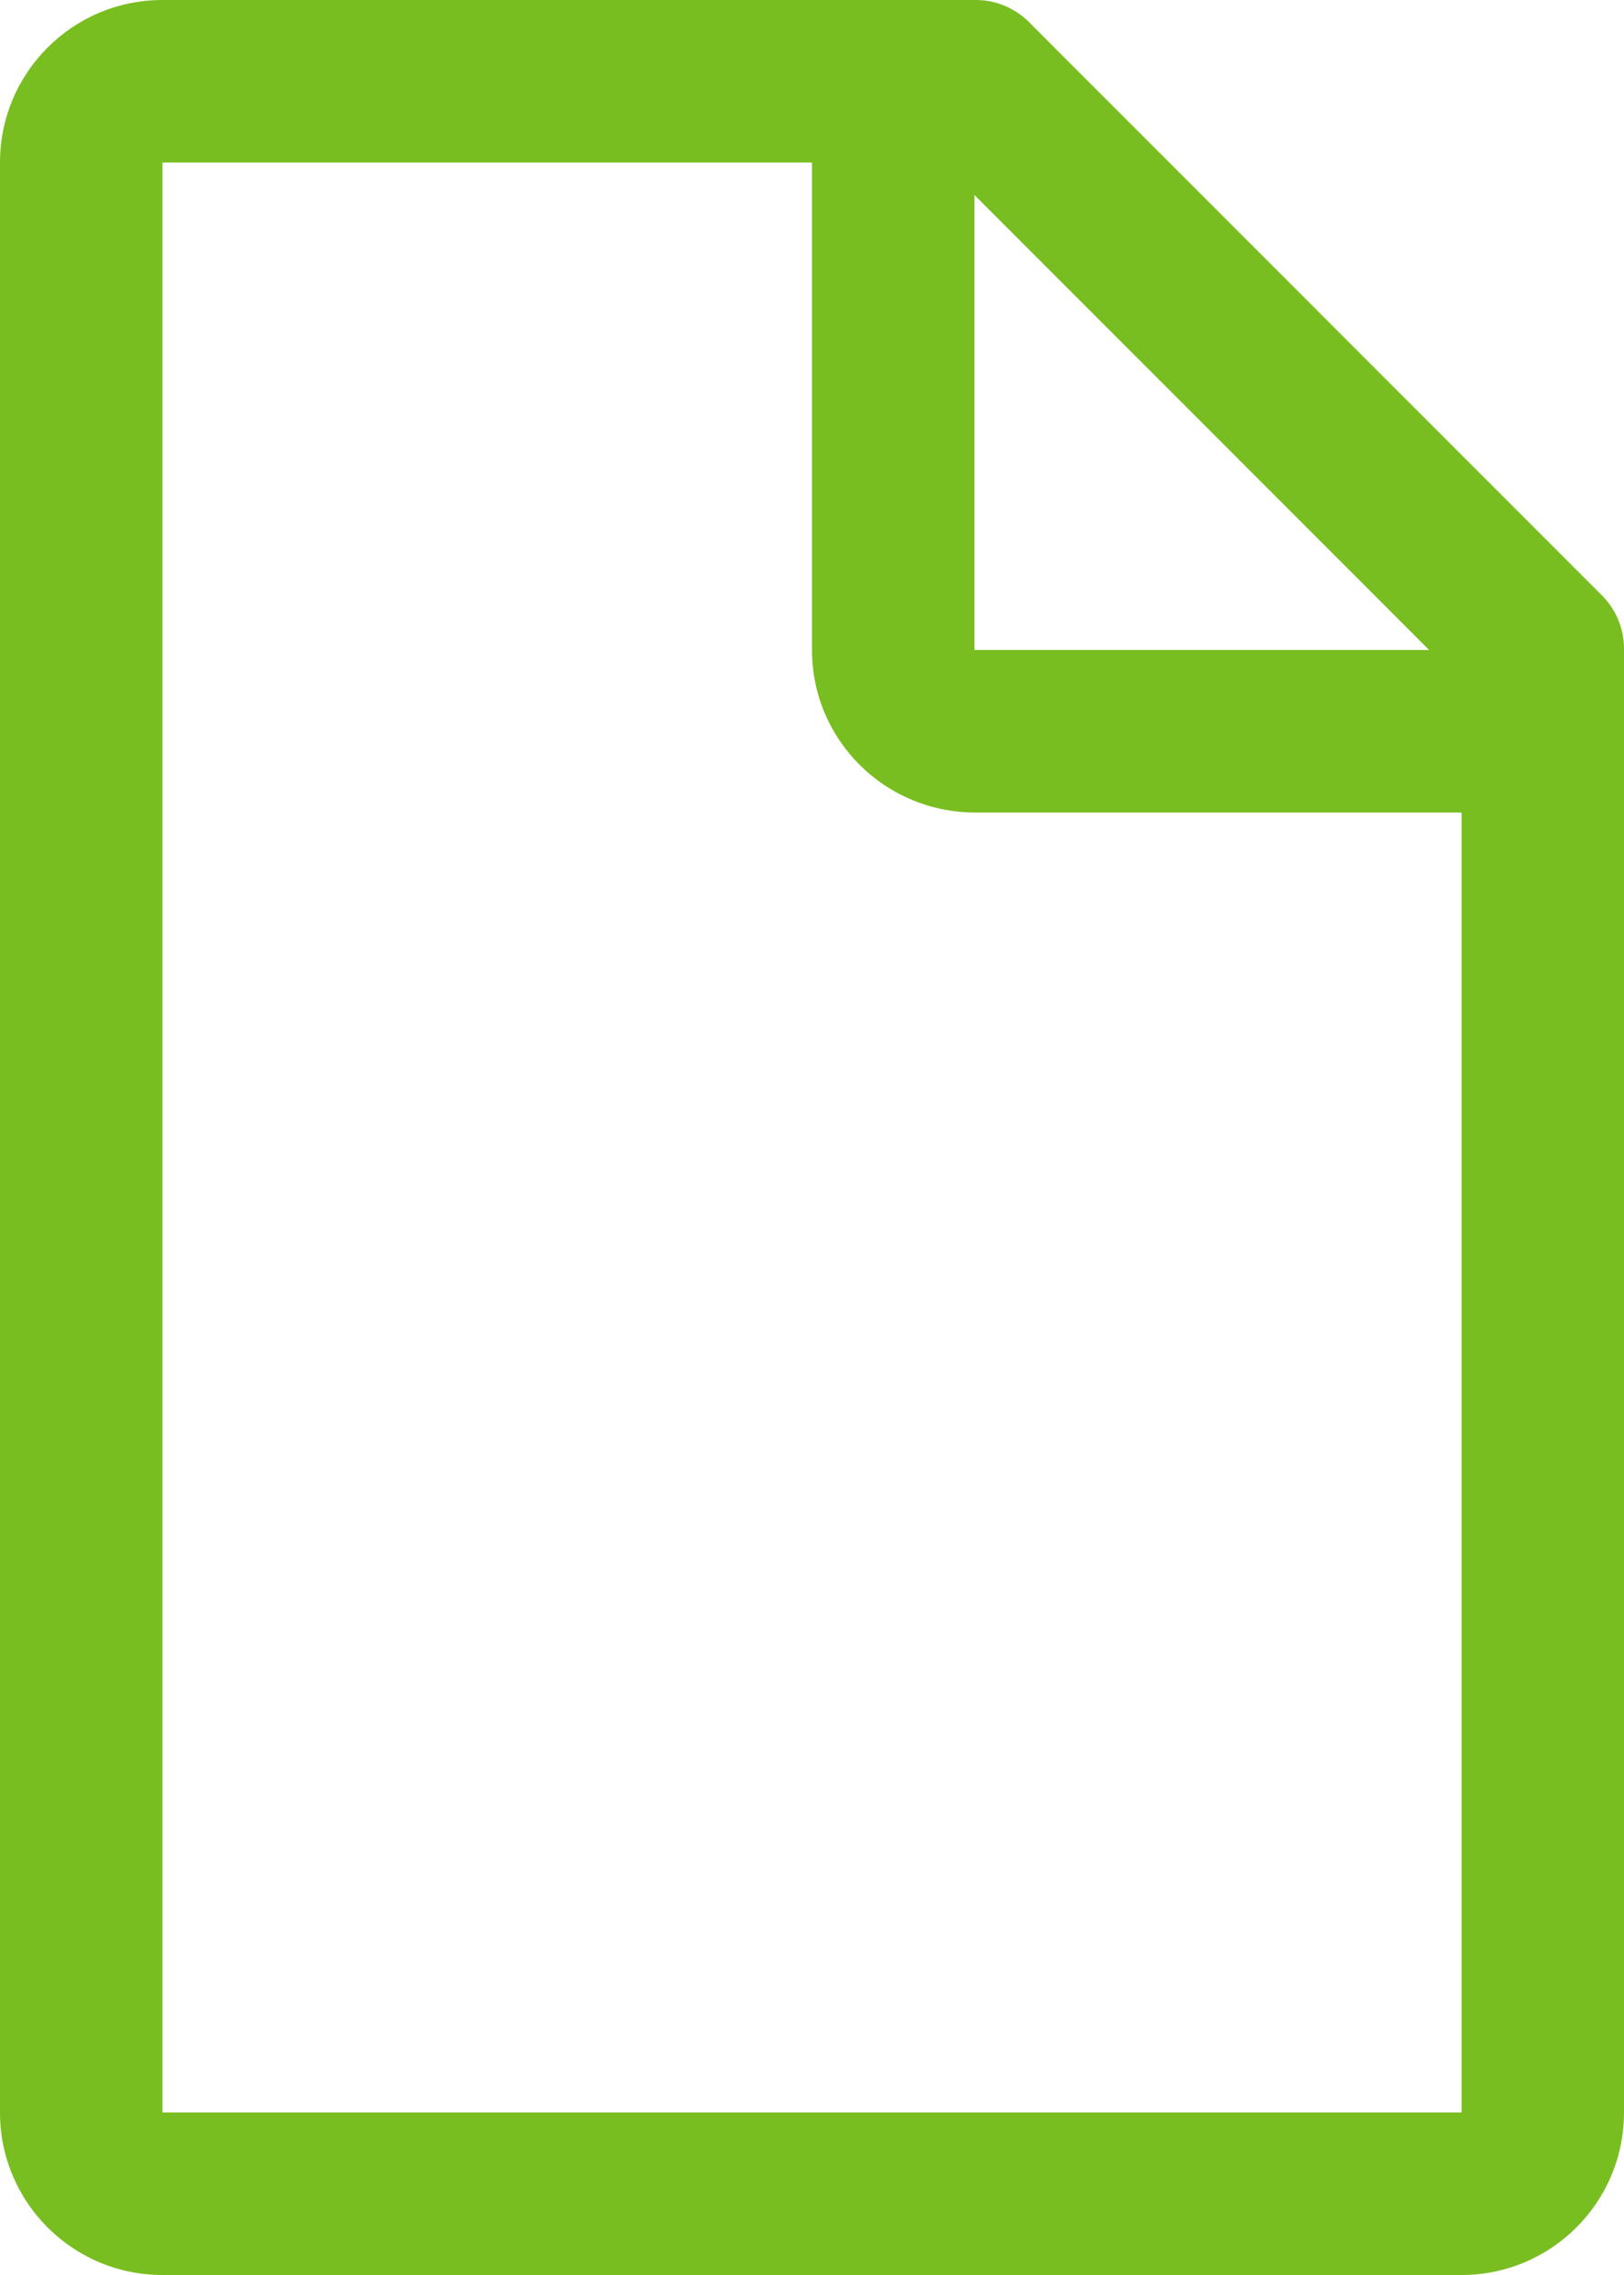
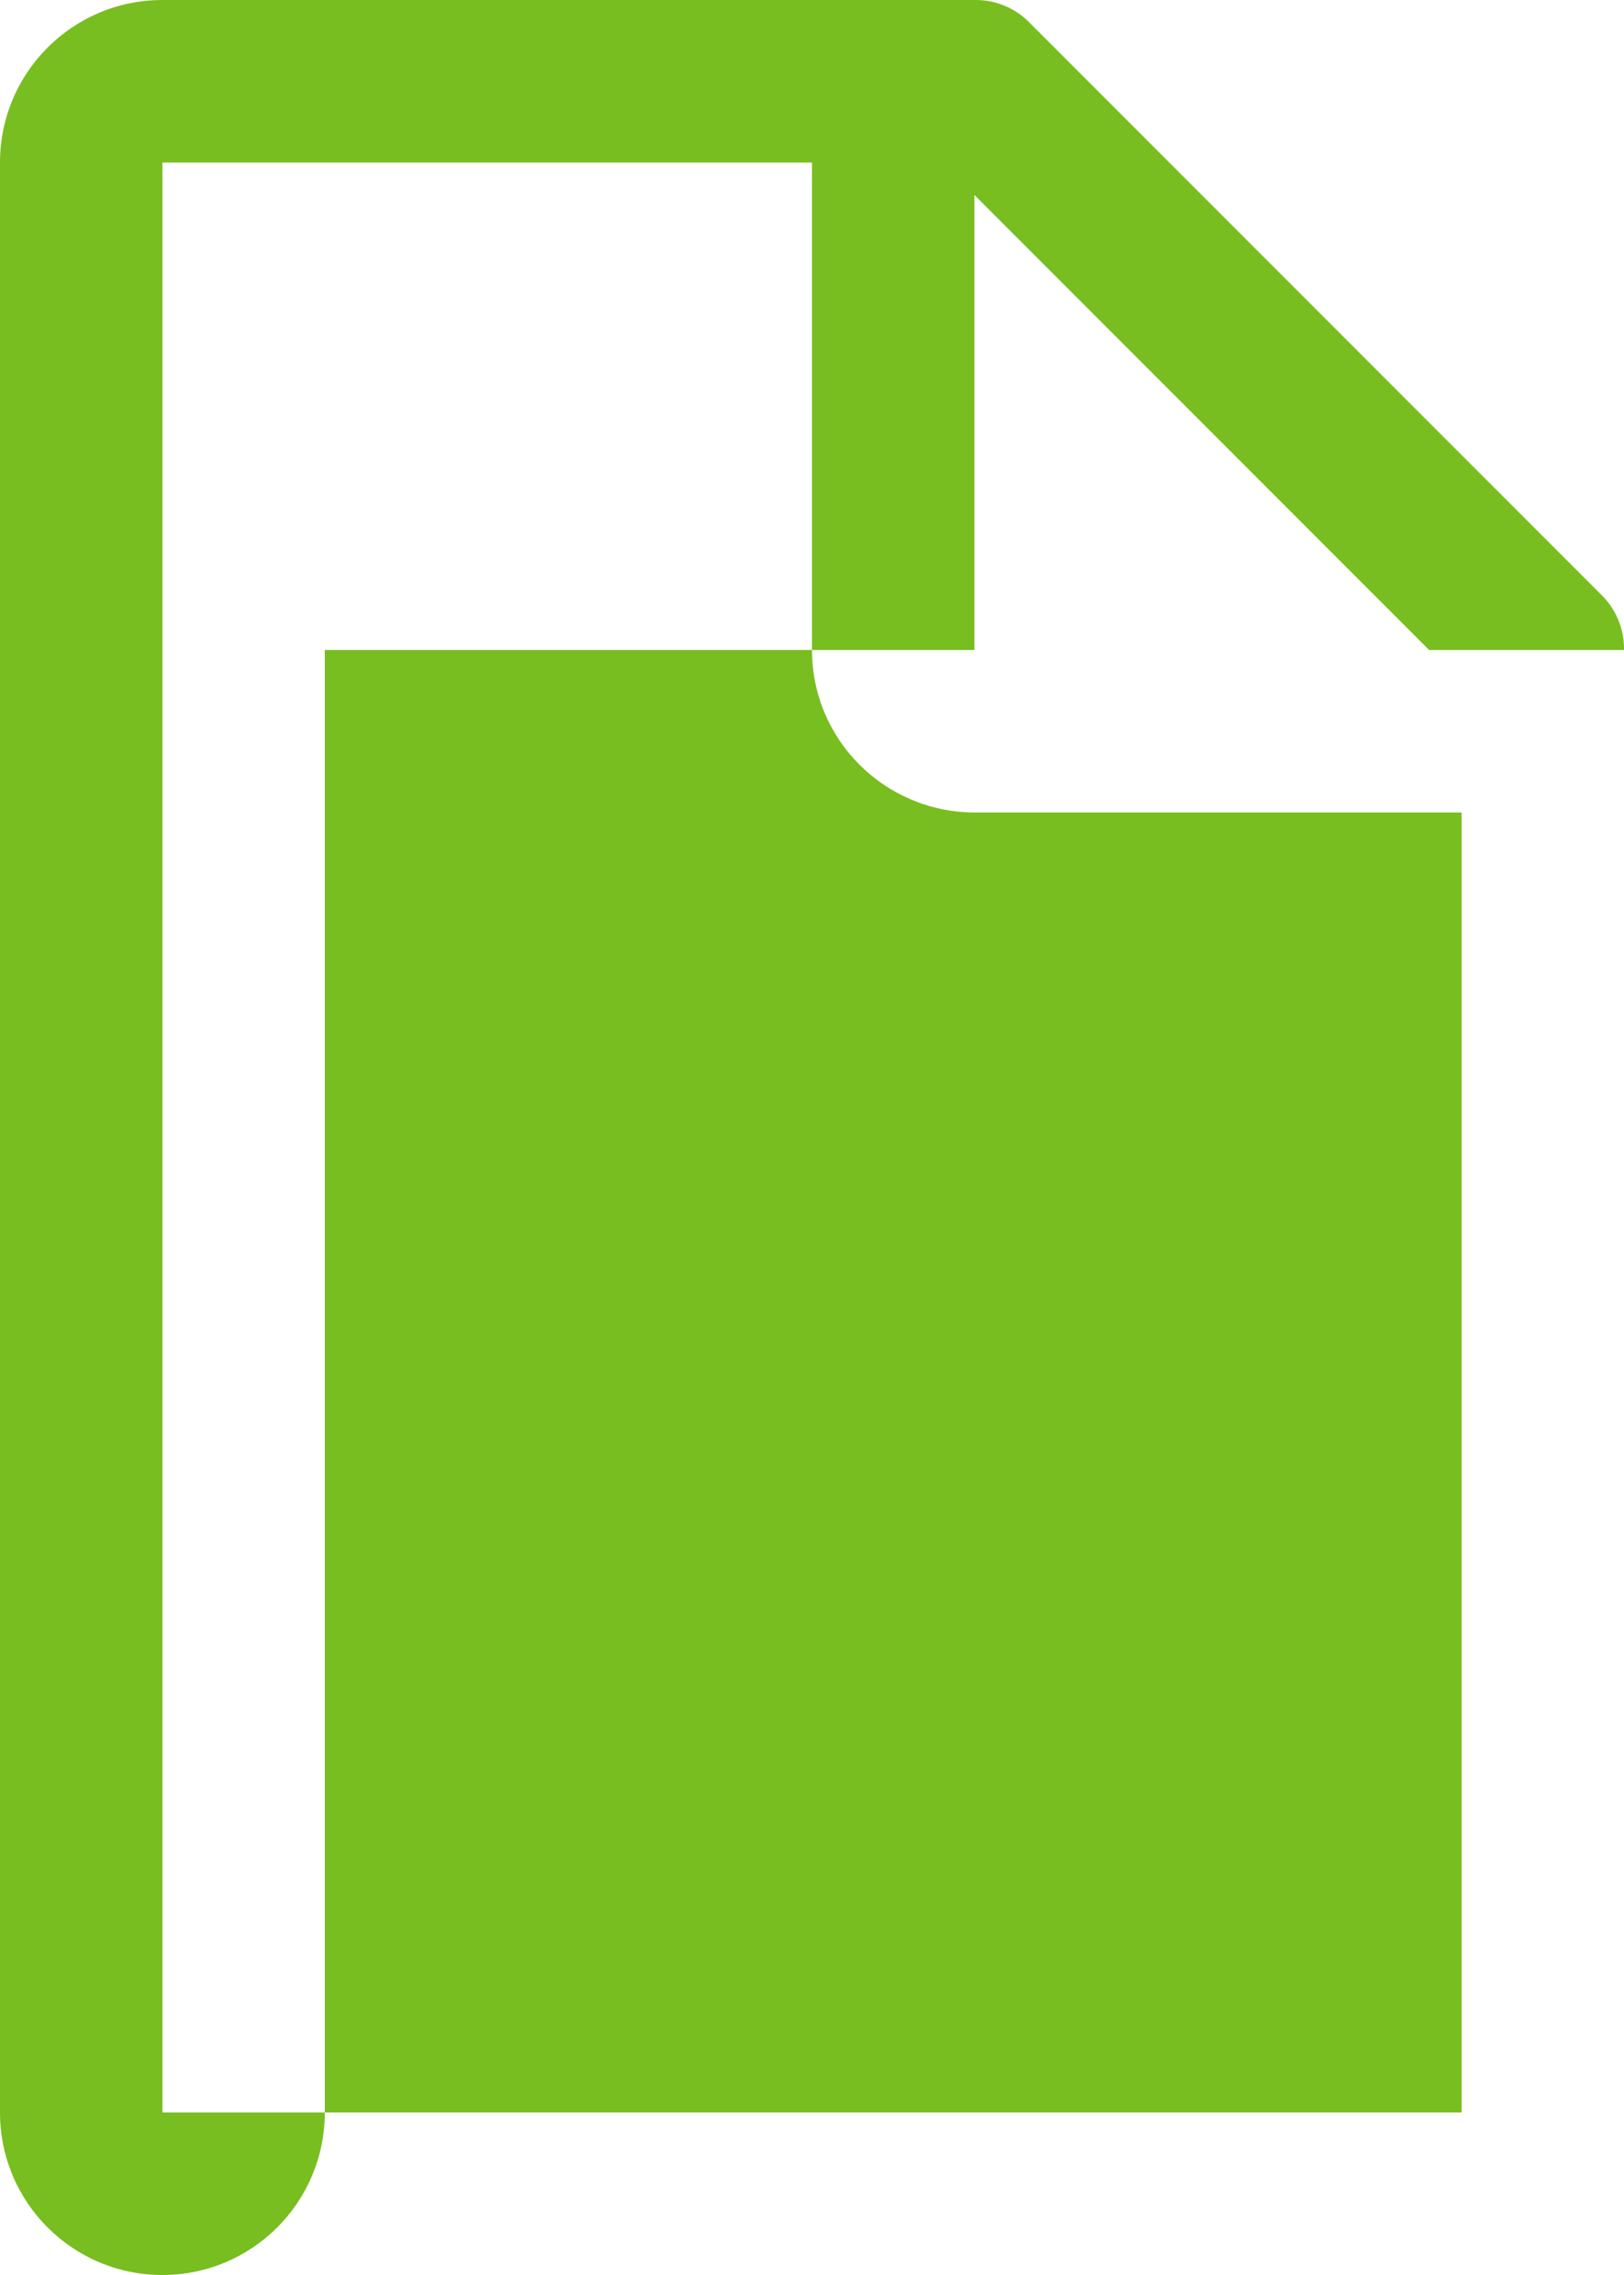
<svg xmlns="http://www.w3.org/2000/svg" id="icon-download" width="40" height="56" viewBox="0 0 40 56">
  <defs>
    <style>.cls-1{fill:#78BE20;stroke-width:0px;}</style>
  </defs>
-   <path id="icon-download-2" class="cls-1" d="m40,16c.01-.53-.21-1.04-.6-1.4L25.4.6C25.04.21,24.53-.01,24,0H4C1.79,0,0,1.79,0,4v48c0,2.21,1.79,4,4,4h32c2.21,0,4-1.79,4-4V16ZM24,4.8l11.2,11.2h-11.2V4.8Zm-20-.8h16v12c0,2.21,1.79,3.99,4,4h12v32H4V4Z" />
+   <path id="icon-download-2" class="cls-1" d="m40,16c.01-.53-.21-1.04-.6-1.4L25.4.6C25.04.21,24.53-.01,24,0H4C1.79,0,0,1.79,0,4v48c0,2.21,1.79,4,4,4c2.21,0,4-1.79,4-4V16ZM24,4.8l11.2,11.2h-11.2V4.8Zm-20-.8h16v12c0,2.21,1.79,3.99,4,4h12v32H4V4Z" />
</svg>